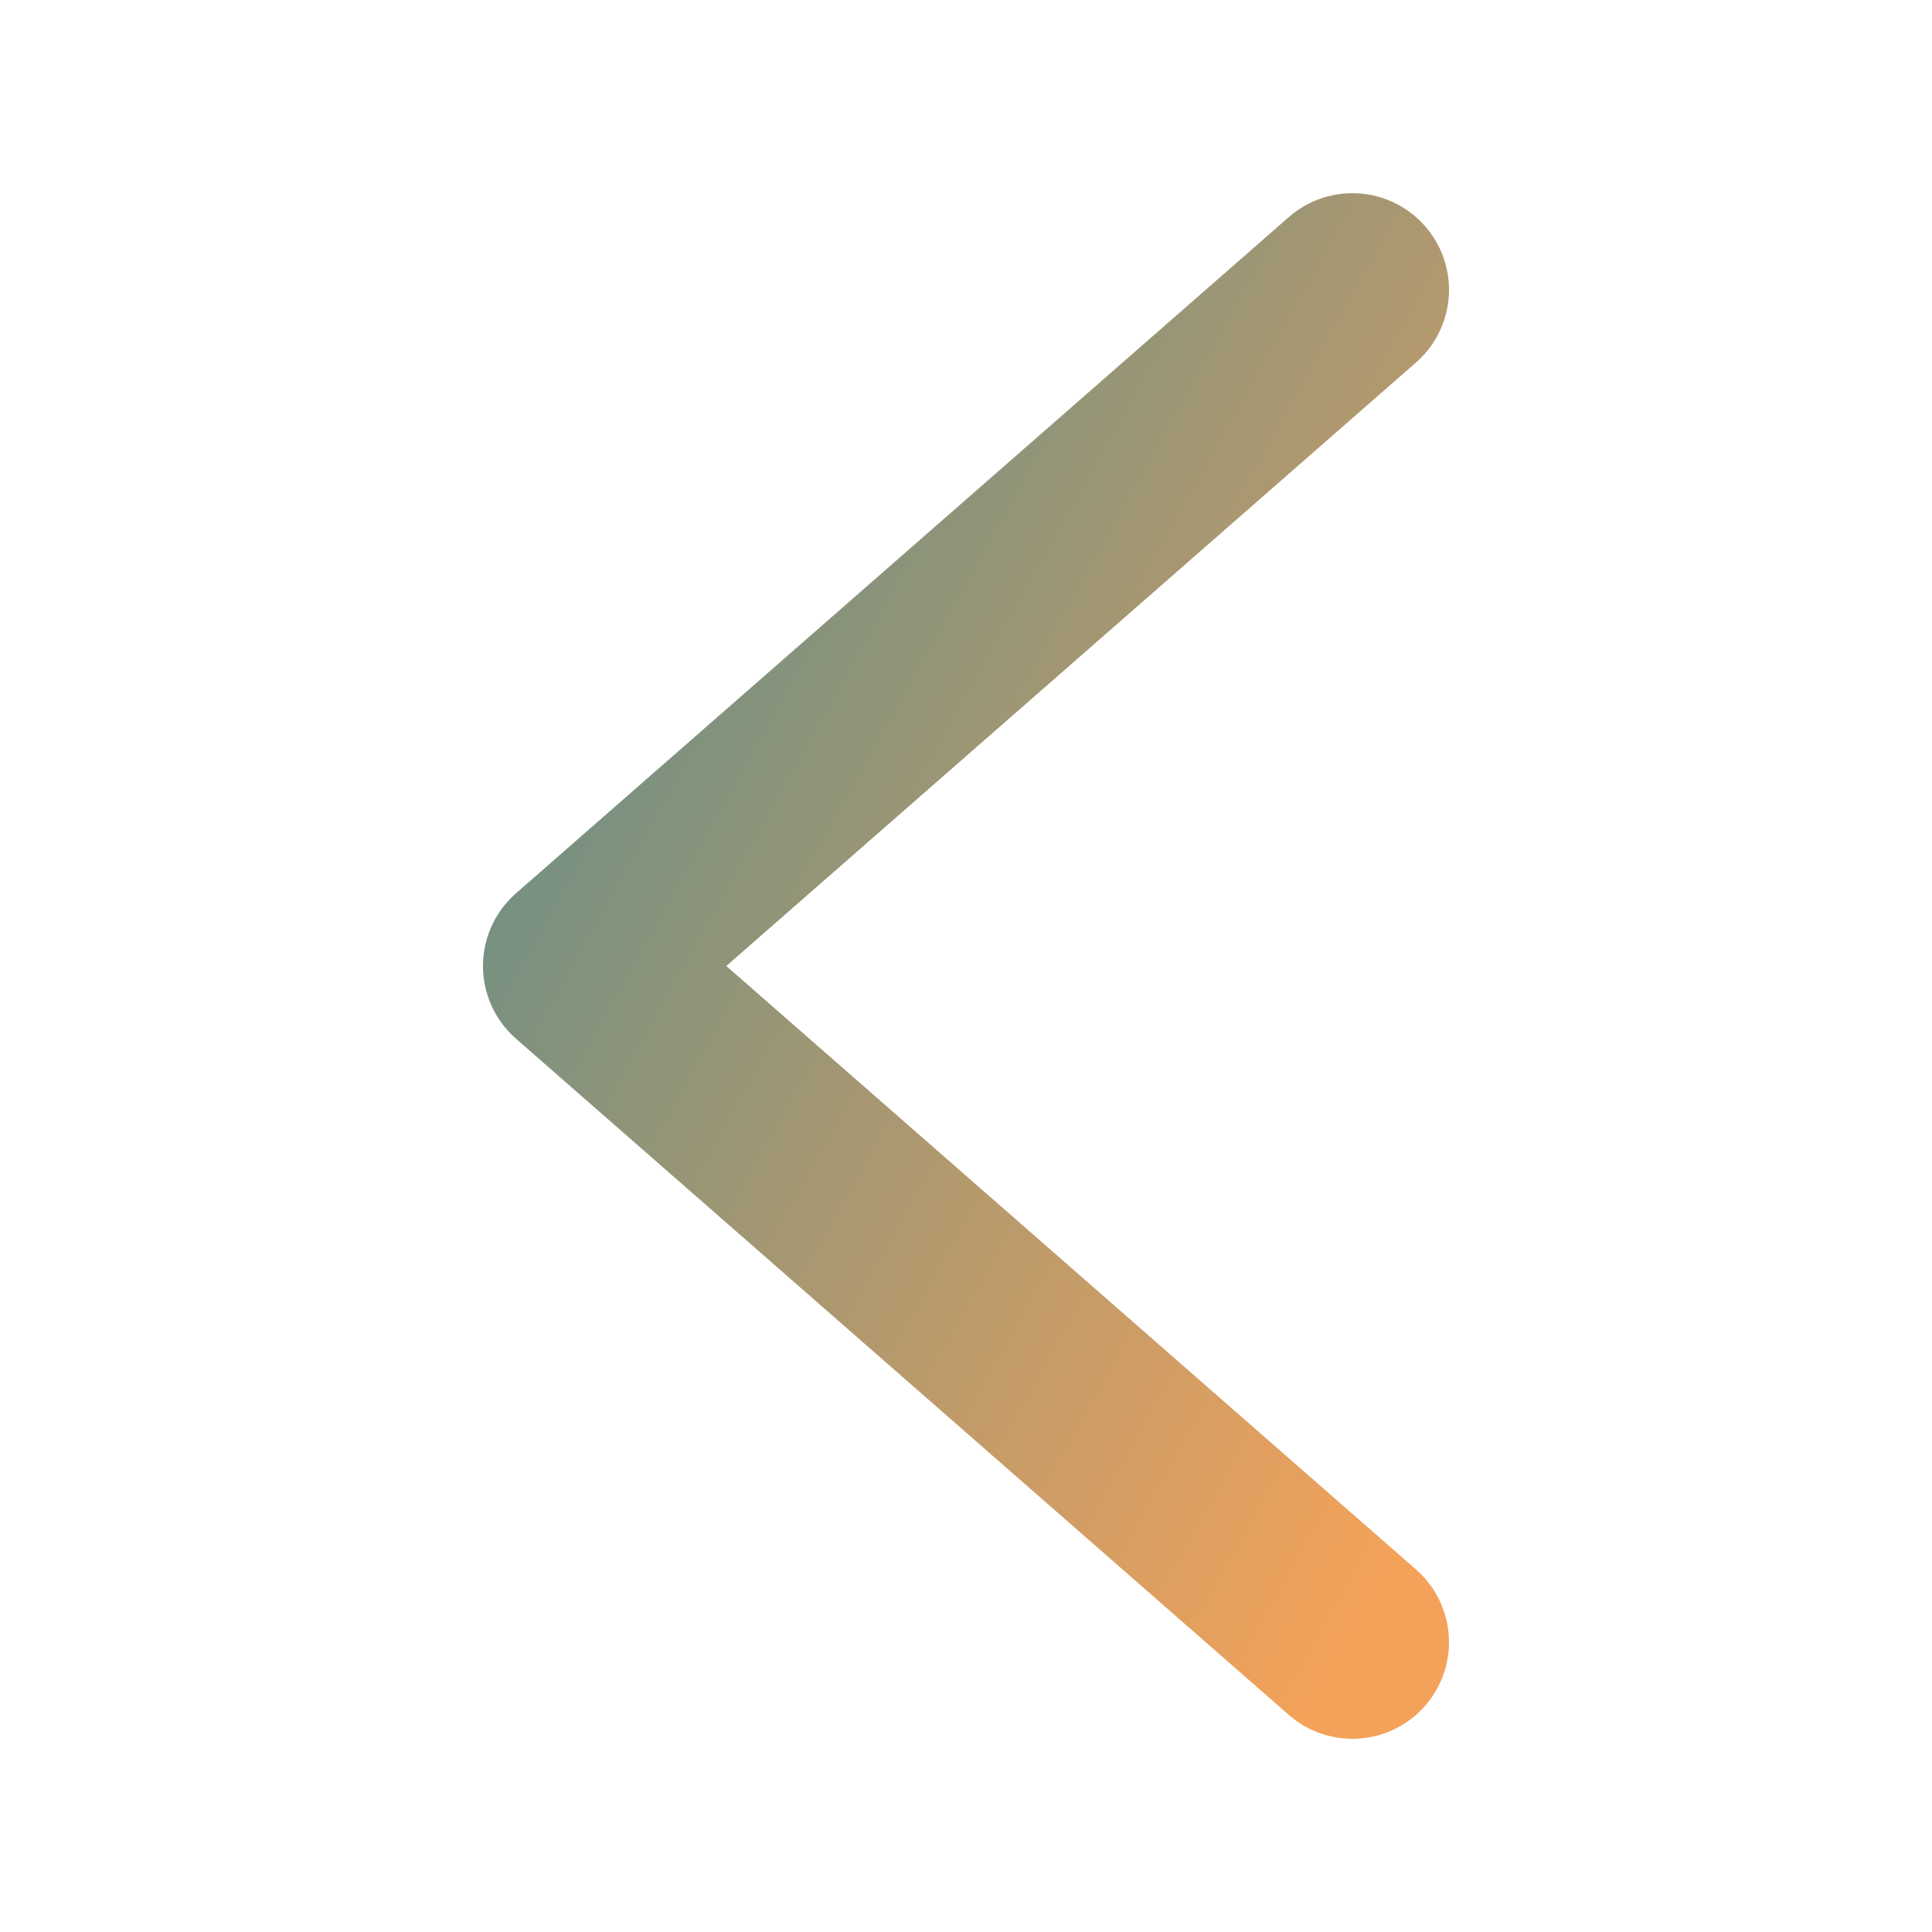
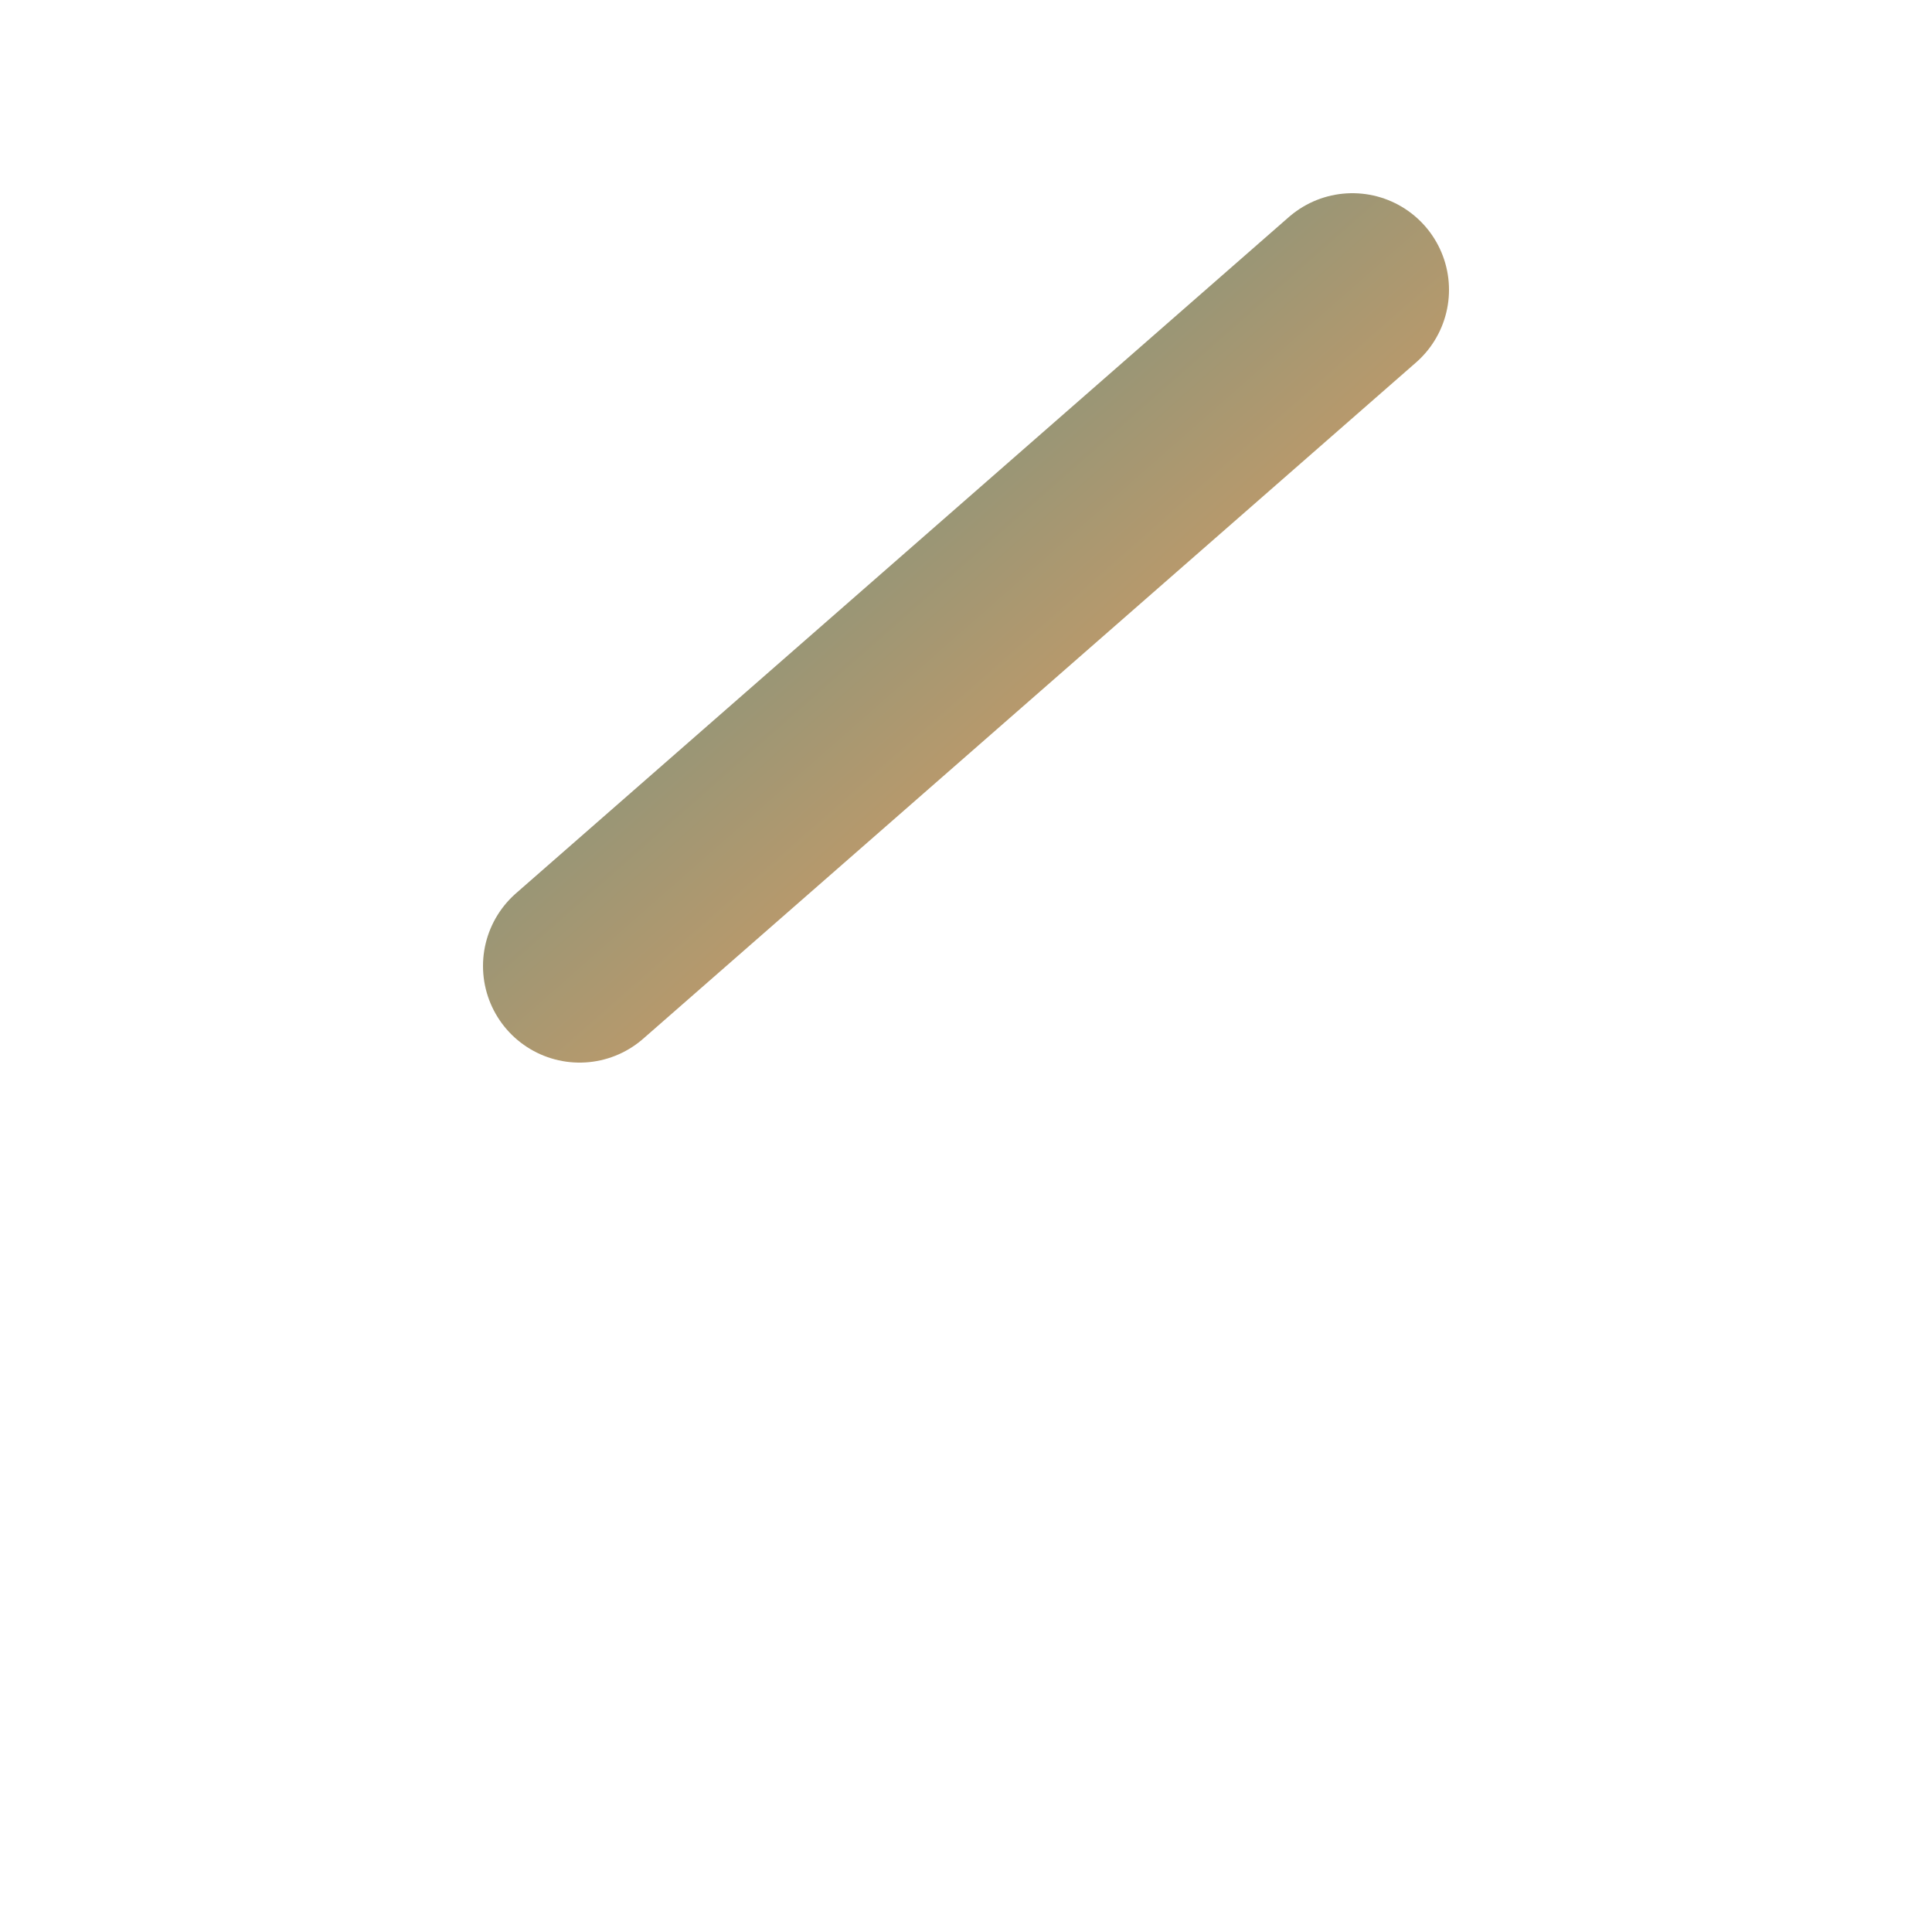
<svg xmlns="http://www.w3.org/2000/svg" viewBox="0 0 100 100" width="100" height="100">
  <defs>
    <linearGradient id="chevron-gradient" x1="0%" y1="0%" x2="100%" y2="100%">
      <stop offset="0%" style="stop-color:#5c8d89;stop-opacity:1" />
      <stop offset="100%" style="stop-color:#f4a259;stop-opacity:1" />
    </linearGradient>
  </defs>
  <g fill="url(#chevron-gradient)">
-     <path d="M70 15 L30 50 L70 85" fill="none" stroke="url(#chevron-gradient)" stroke-width="10" stroke-linecap="round" stroke-linejoin="round" />
+     <path d="M70 15 L30 50 " fill="none" stroke="url(#chevron-gradient)" stroke-width="10" stroke-linecap="round" stroke-linejoin="round" />
  </g>
</svg>